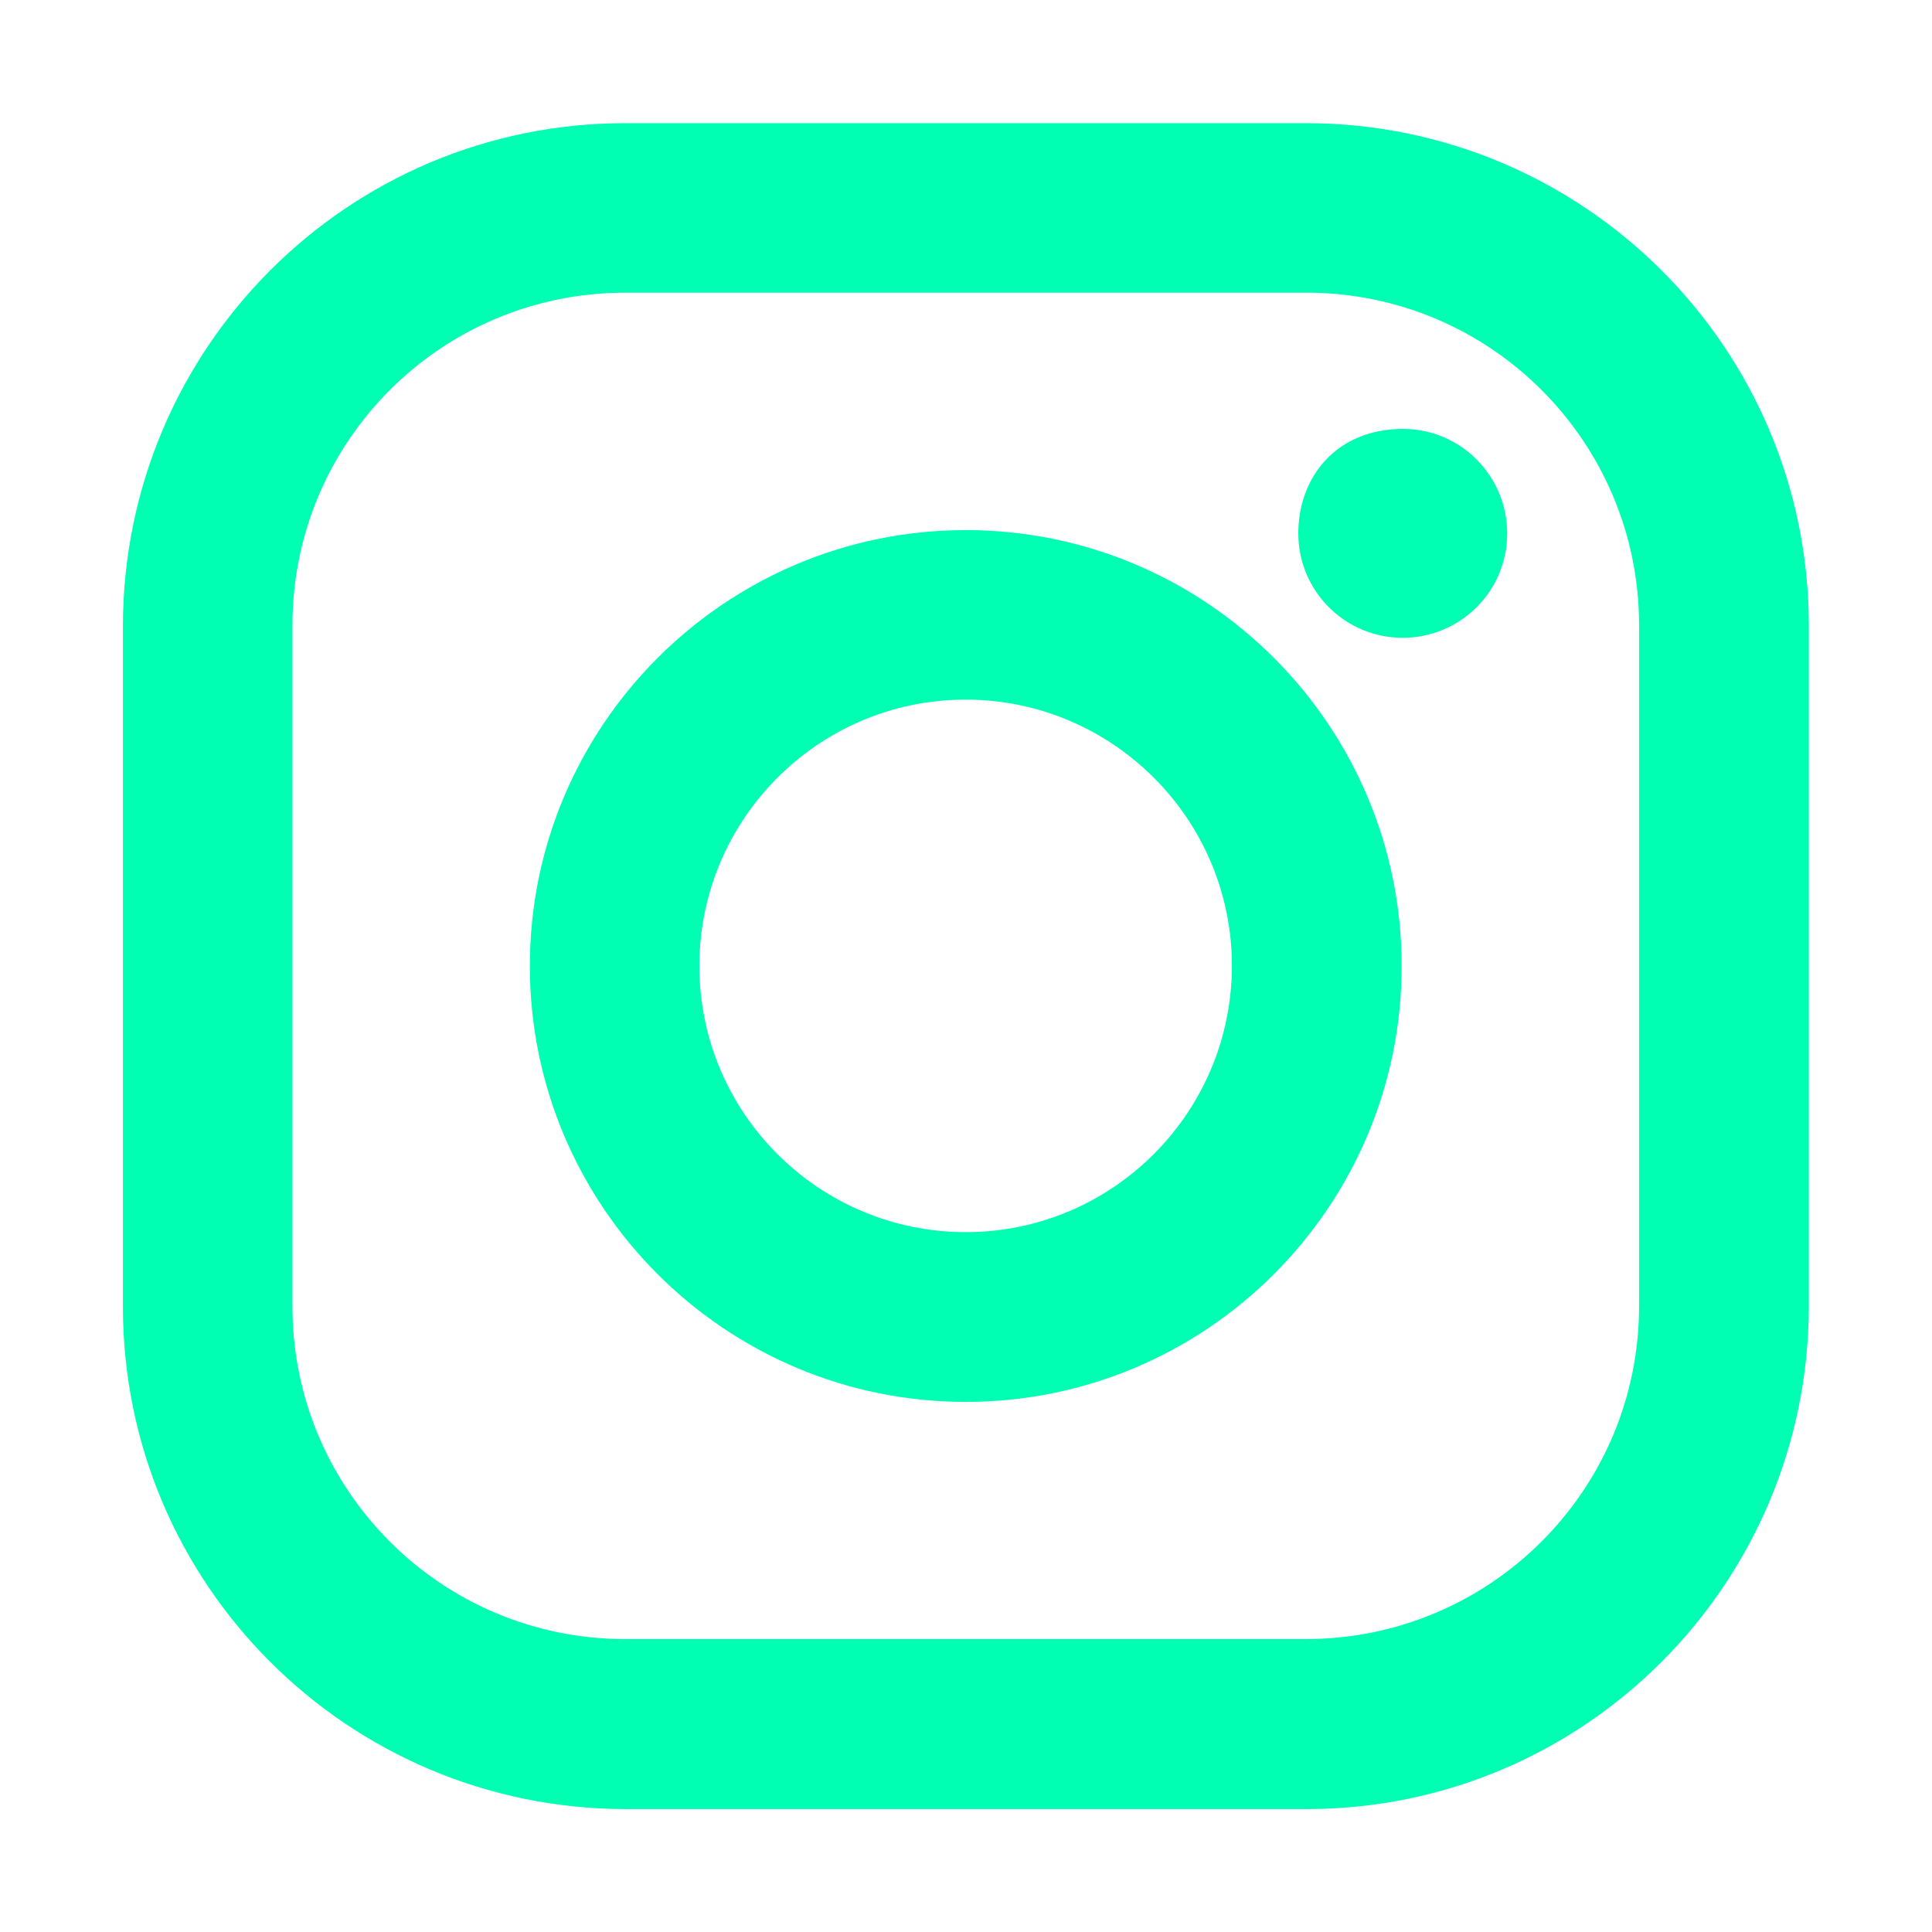
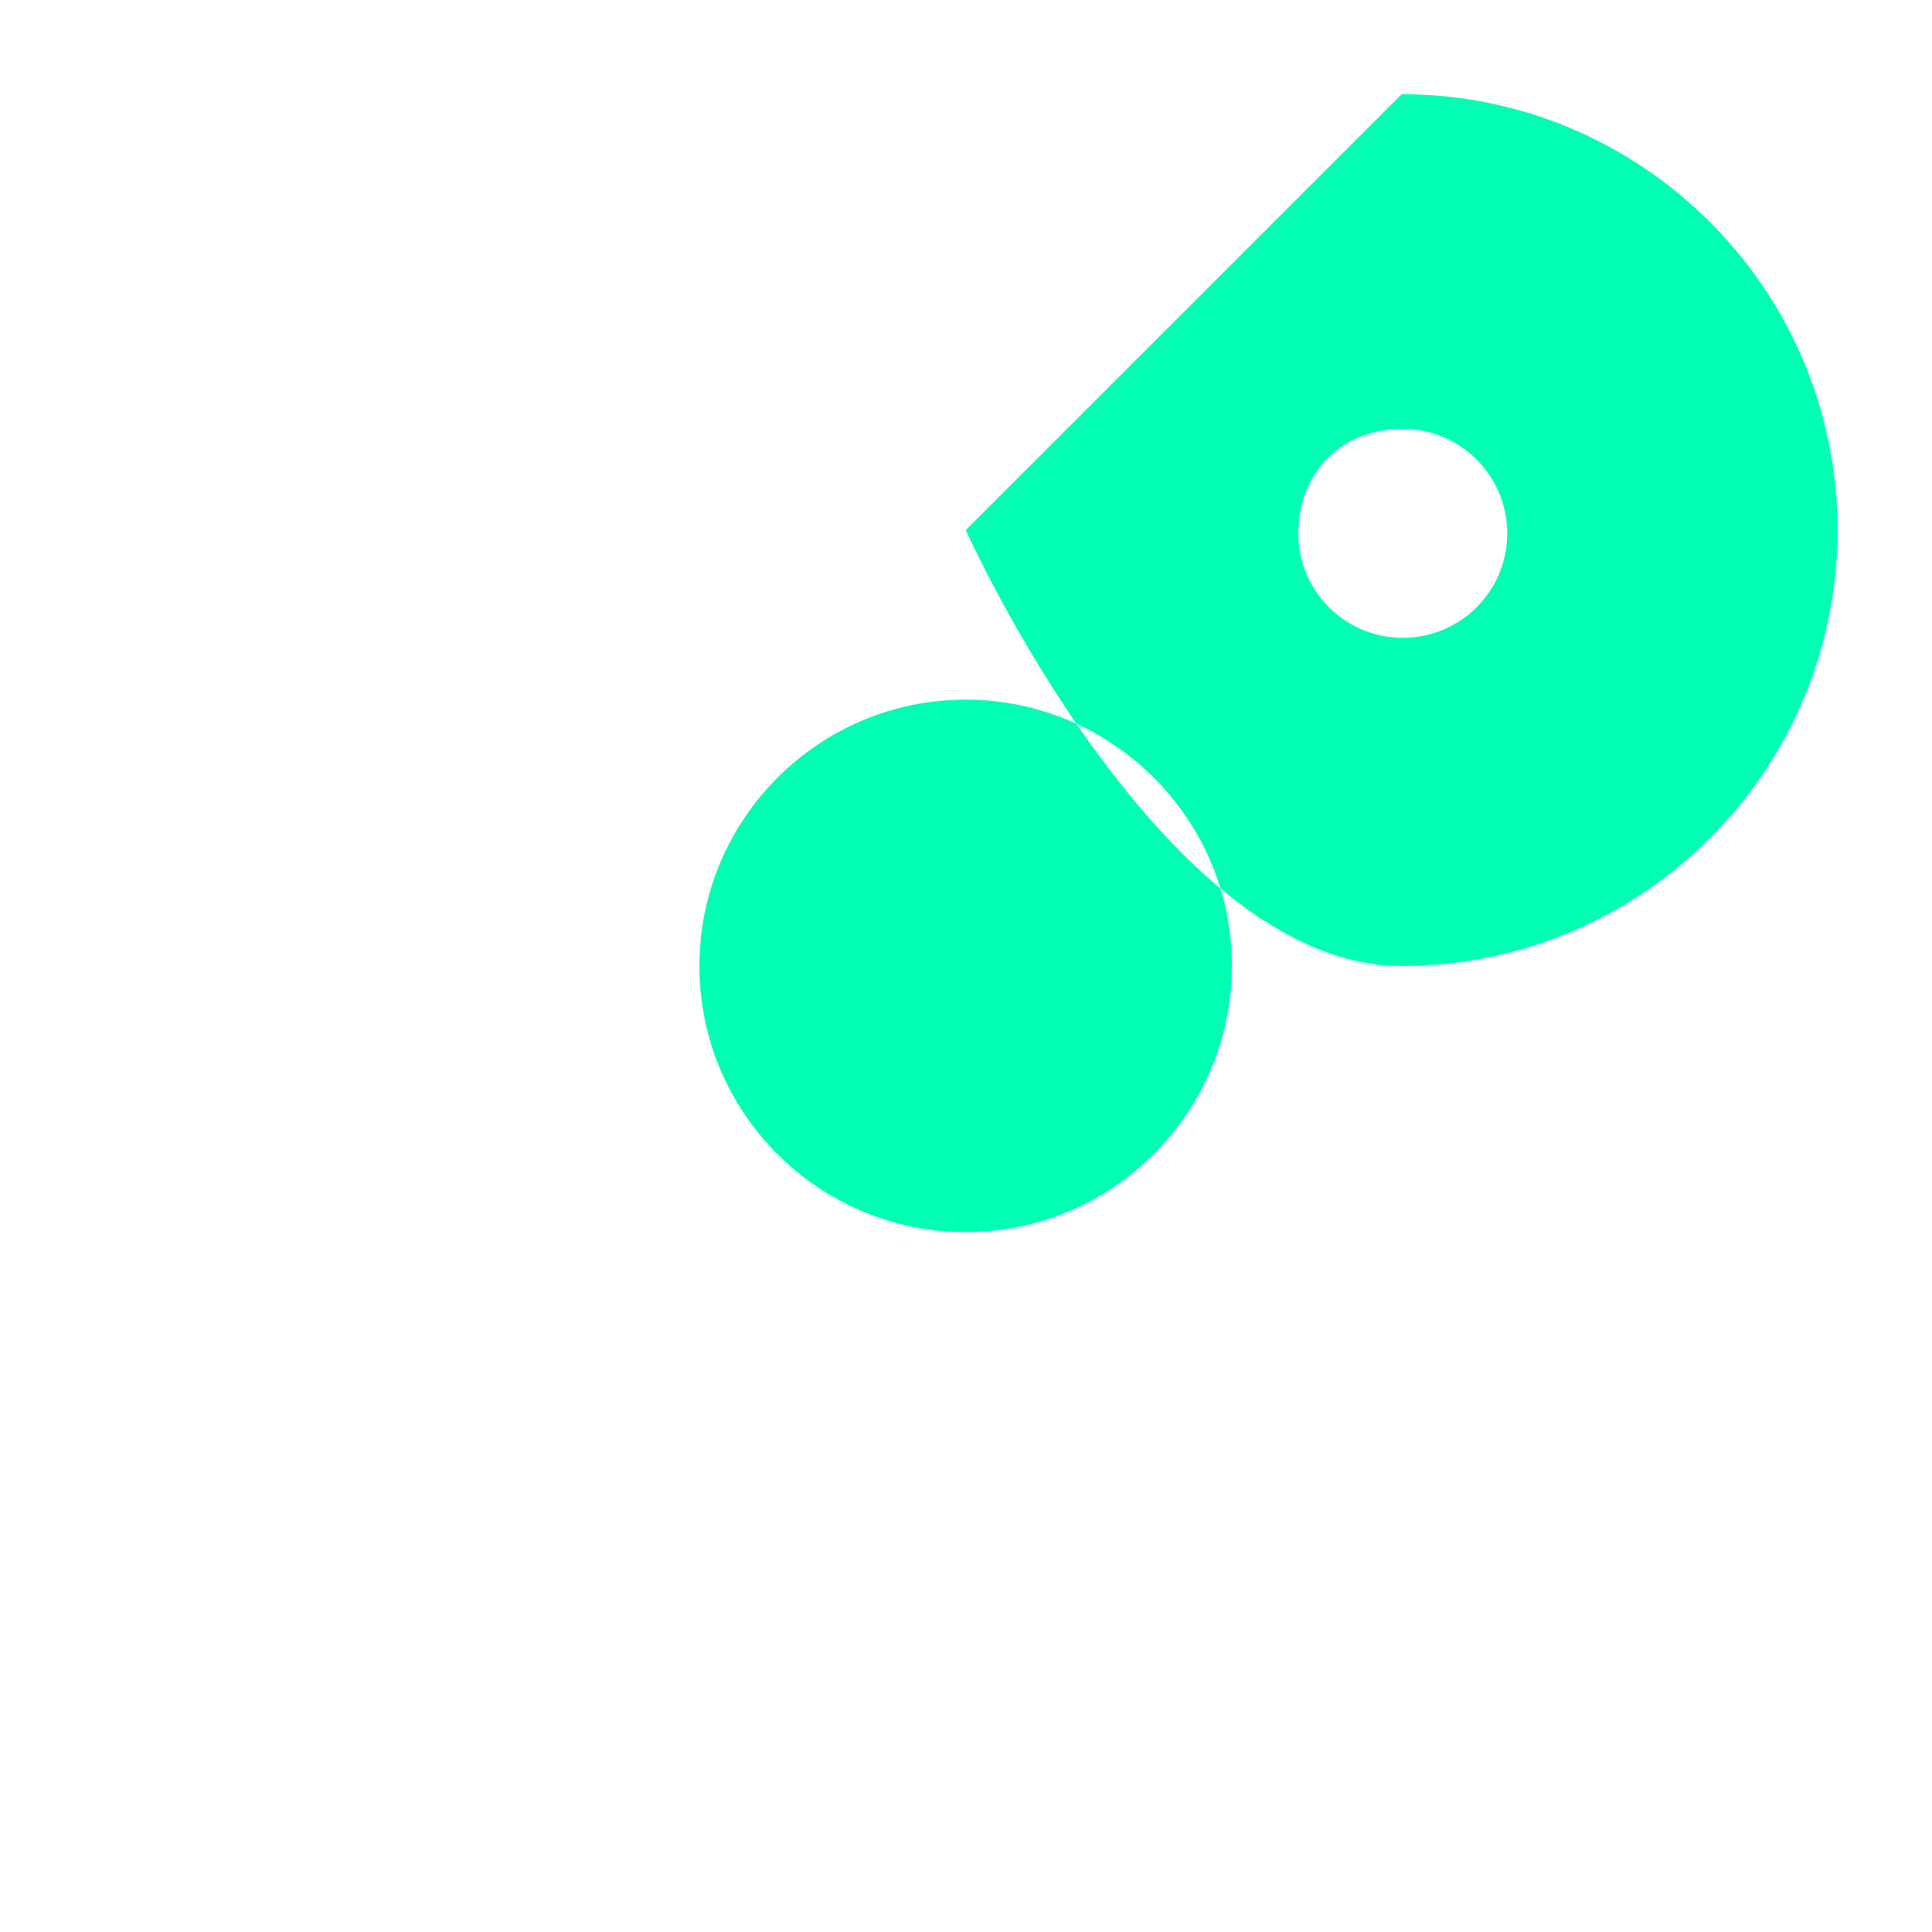
<svg xmlns="http://www.w3.org/2000/svg" version="1.1" viewBox="0 0 800 800">
  <defs>
    <style>
      .cls-1 {
        fill: #00ffb3;
      }
    </style>
  </defs>
  <g>
    <g id="Camada_1">
      <g id="Camada_1-2" data-name="Camada_1">
-         <path class="cls-1" d="M541,51h-282.1c-114.8,0-207.8,93.1-208,208v282.1c0,114.8,93.1,207.8,208,208h282.1c114.8,0,207.8-93.1,208-208v-282.1c0-114.8-93.1-207.8-208-208h0ZM678.7,540.9c0,76.1-61.7,137.7-137.8,137.8h-282.1c-76.1,0-137.7-61.7-137.7-137.7h0v-282.1c0-76.1,61.6-137.7,137.7-137.7h282.2c76.1,0,137.7,61.7,137.7,137.7v282.1h0Z" />
-         <path class="cls-1" d="M399.9,219.5c-99.5,0-180.5,80.9-180.5,180.5s80.9,180.5,180.5,180.5,180.5-80.9,180.5-180.5-80.9-180.5-180.5-180.5h0ZM399.9,510.2c-60.9,0-110.3-49.4-110.3-110.2s49.4-110.3,110.2-110.3,110.3,49.4,110.3,110.2-49.4,110.3-110.2,110.3ZM580.9,177.6c23.9,0,43.2,19.4,43.2,43.3s-19.4,43.2-43.3,43.2-43.2-19.4-43.2-43.2,16.2-43.3,43.3-43.3h0Z" />
+         <path class="cls-1" d="M399.9,219.5s80.9,180.5,180.5,180.5,180.5-80.9,180.5-180.5-80.9-180.5-180.5-180.5h0ZM399.9,510.2c-60.9,0-110.3-49.4-110.3-110.2s49.4-110.3,110.2-110.3,110.3,49.4,110.3,110.2-49.4,110.3-110.2,110.3ZM580.9,177.6c23.9,0,43.2,19.4,43.2,43.3s-19.4,43.2-43.3,43.2-43.2-19.4-43.2-43.2,16.2-43.3,43.3-43.3h0Z" />
      </g>
    </g>
  </g>
</svg>